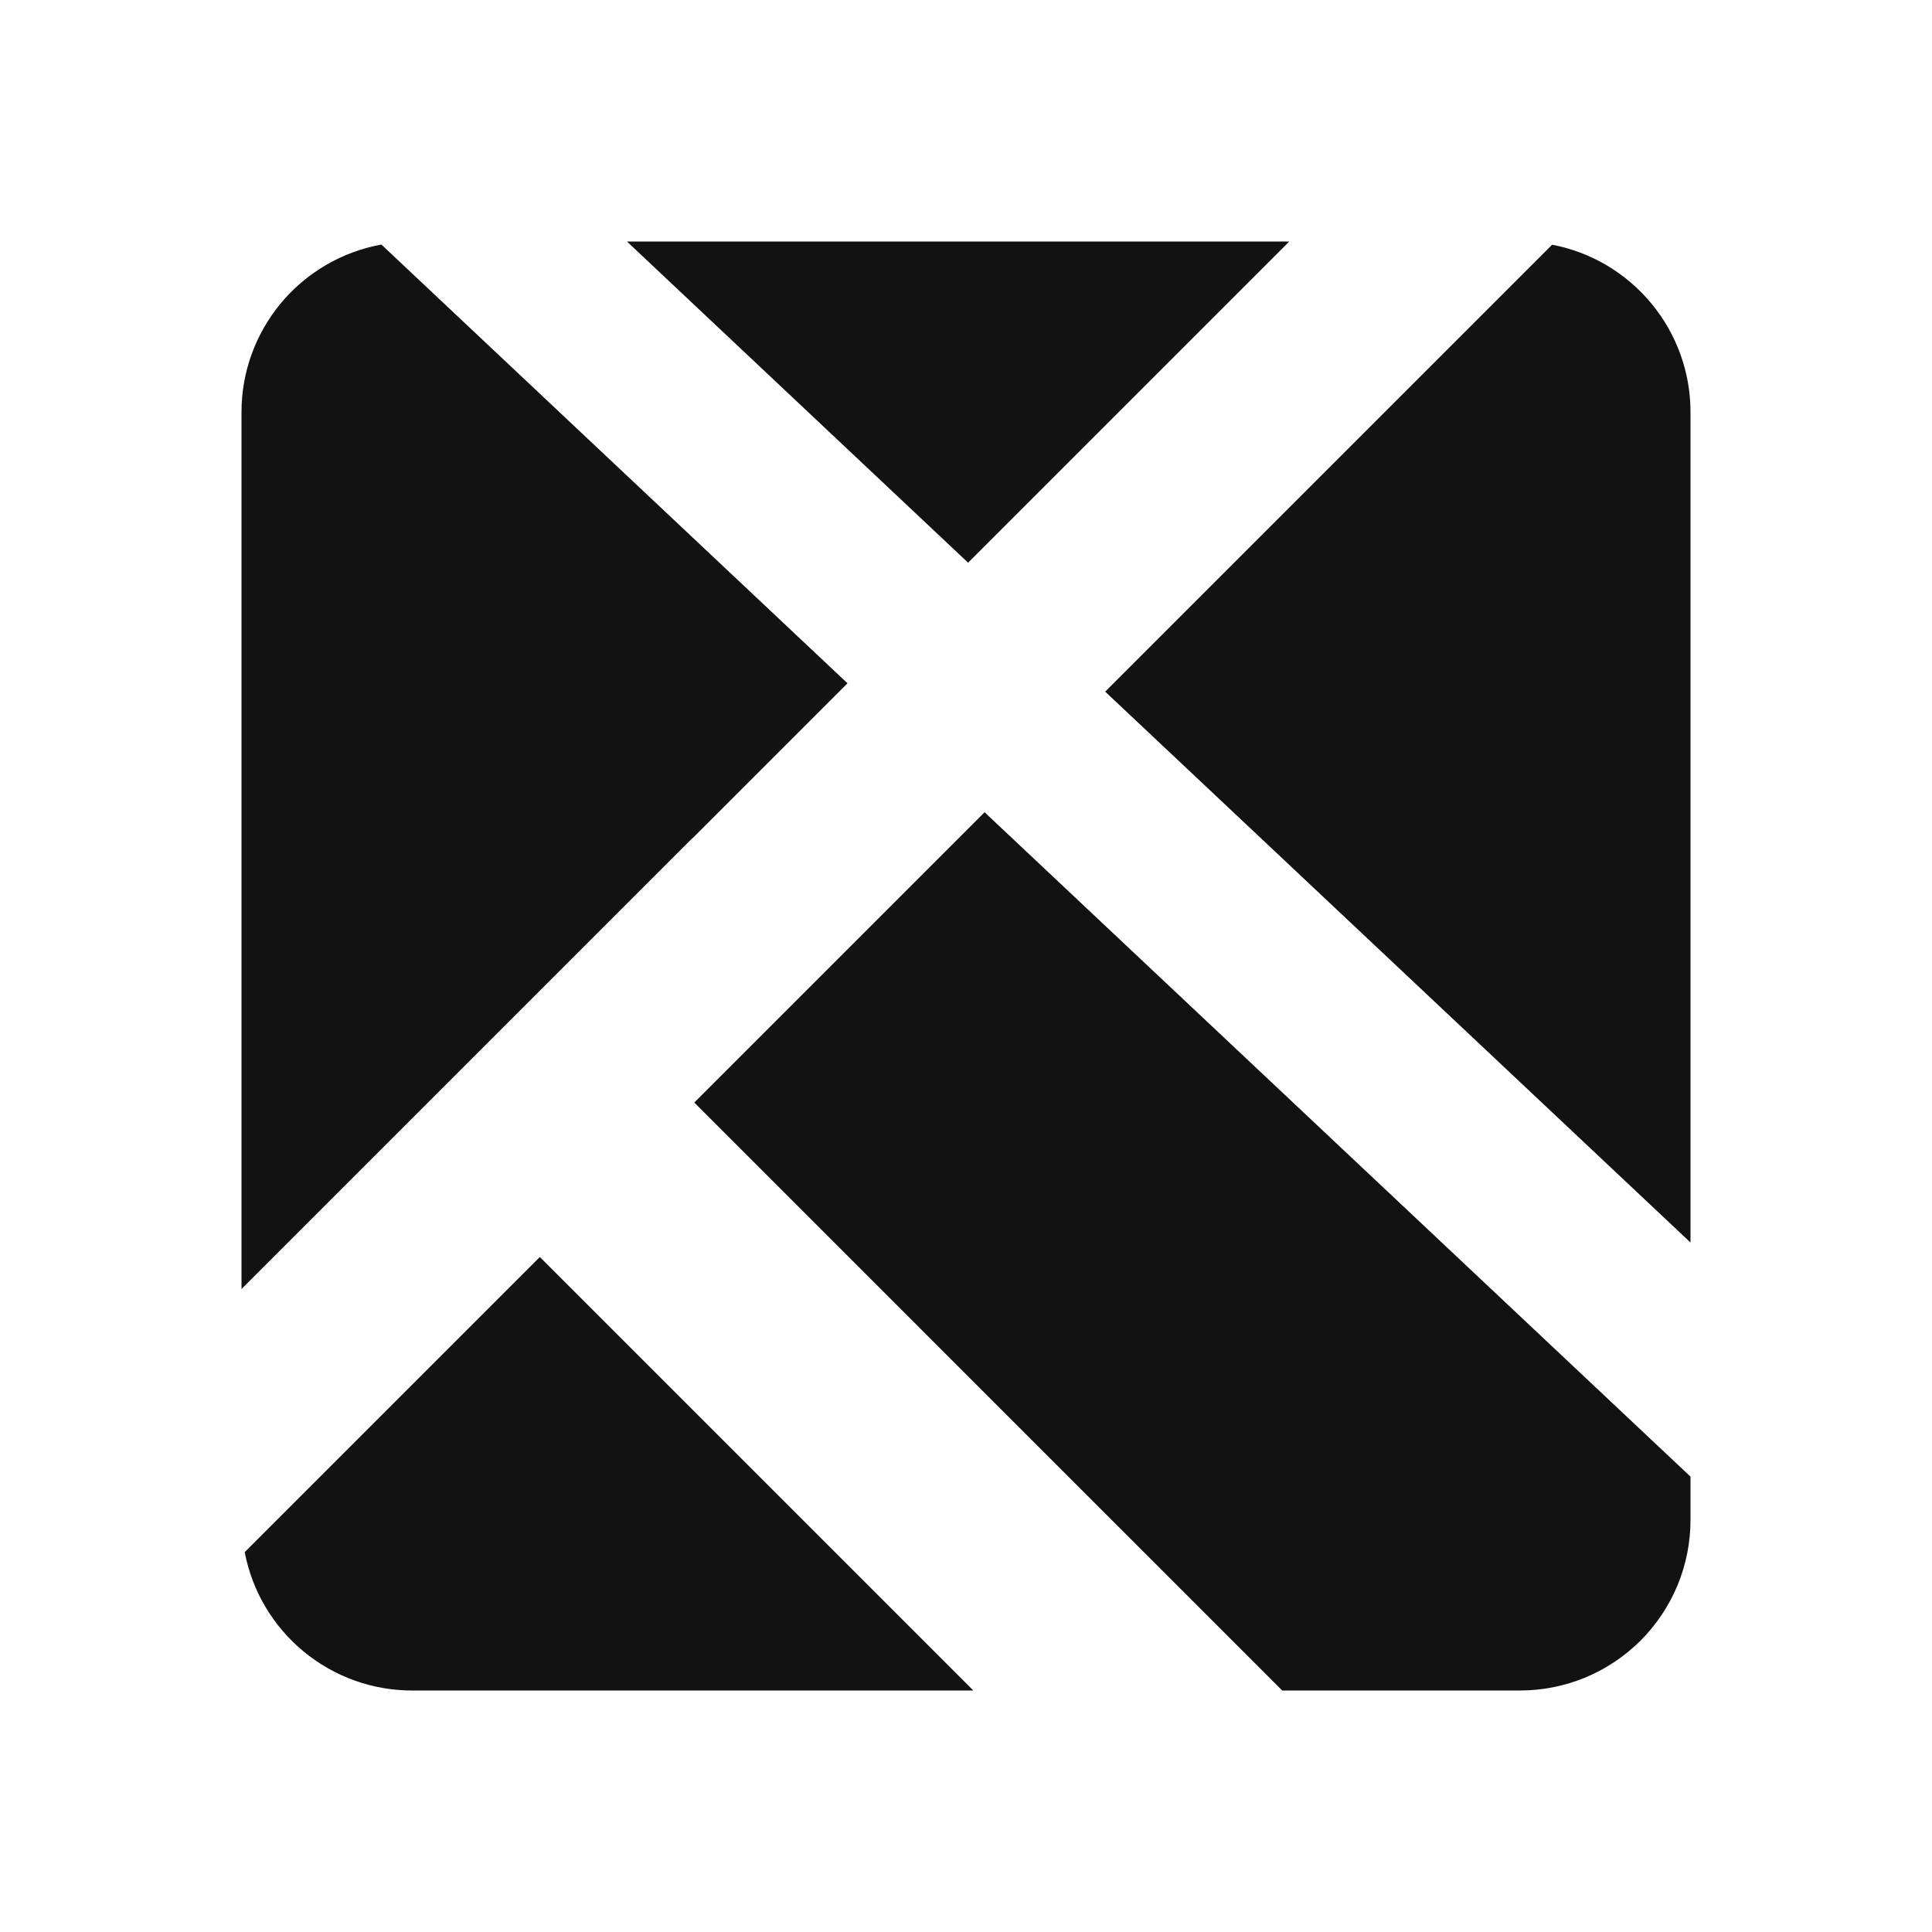
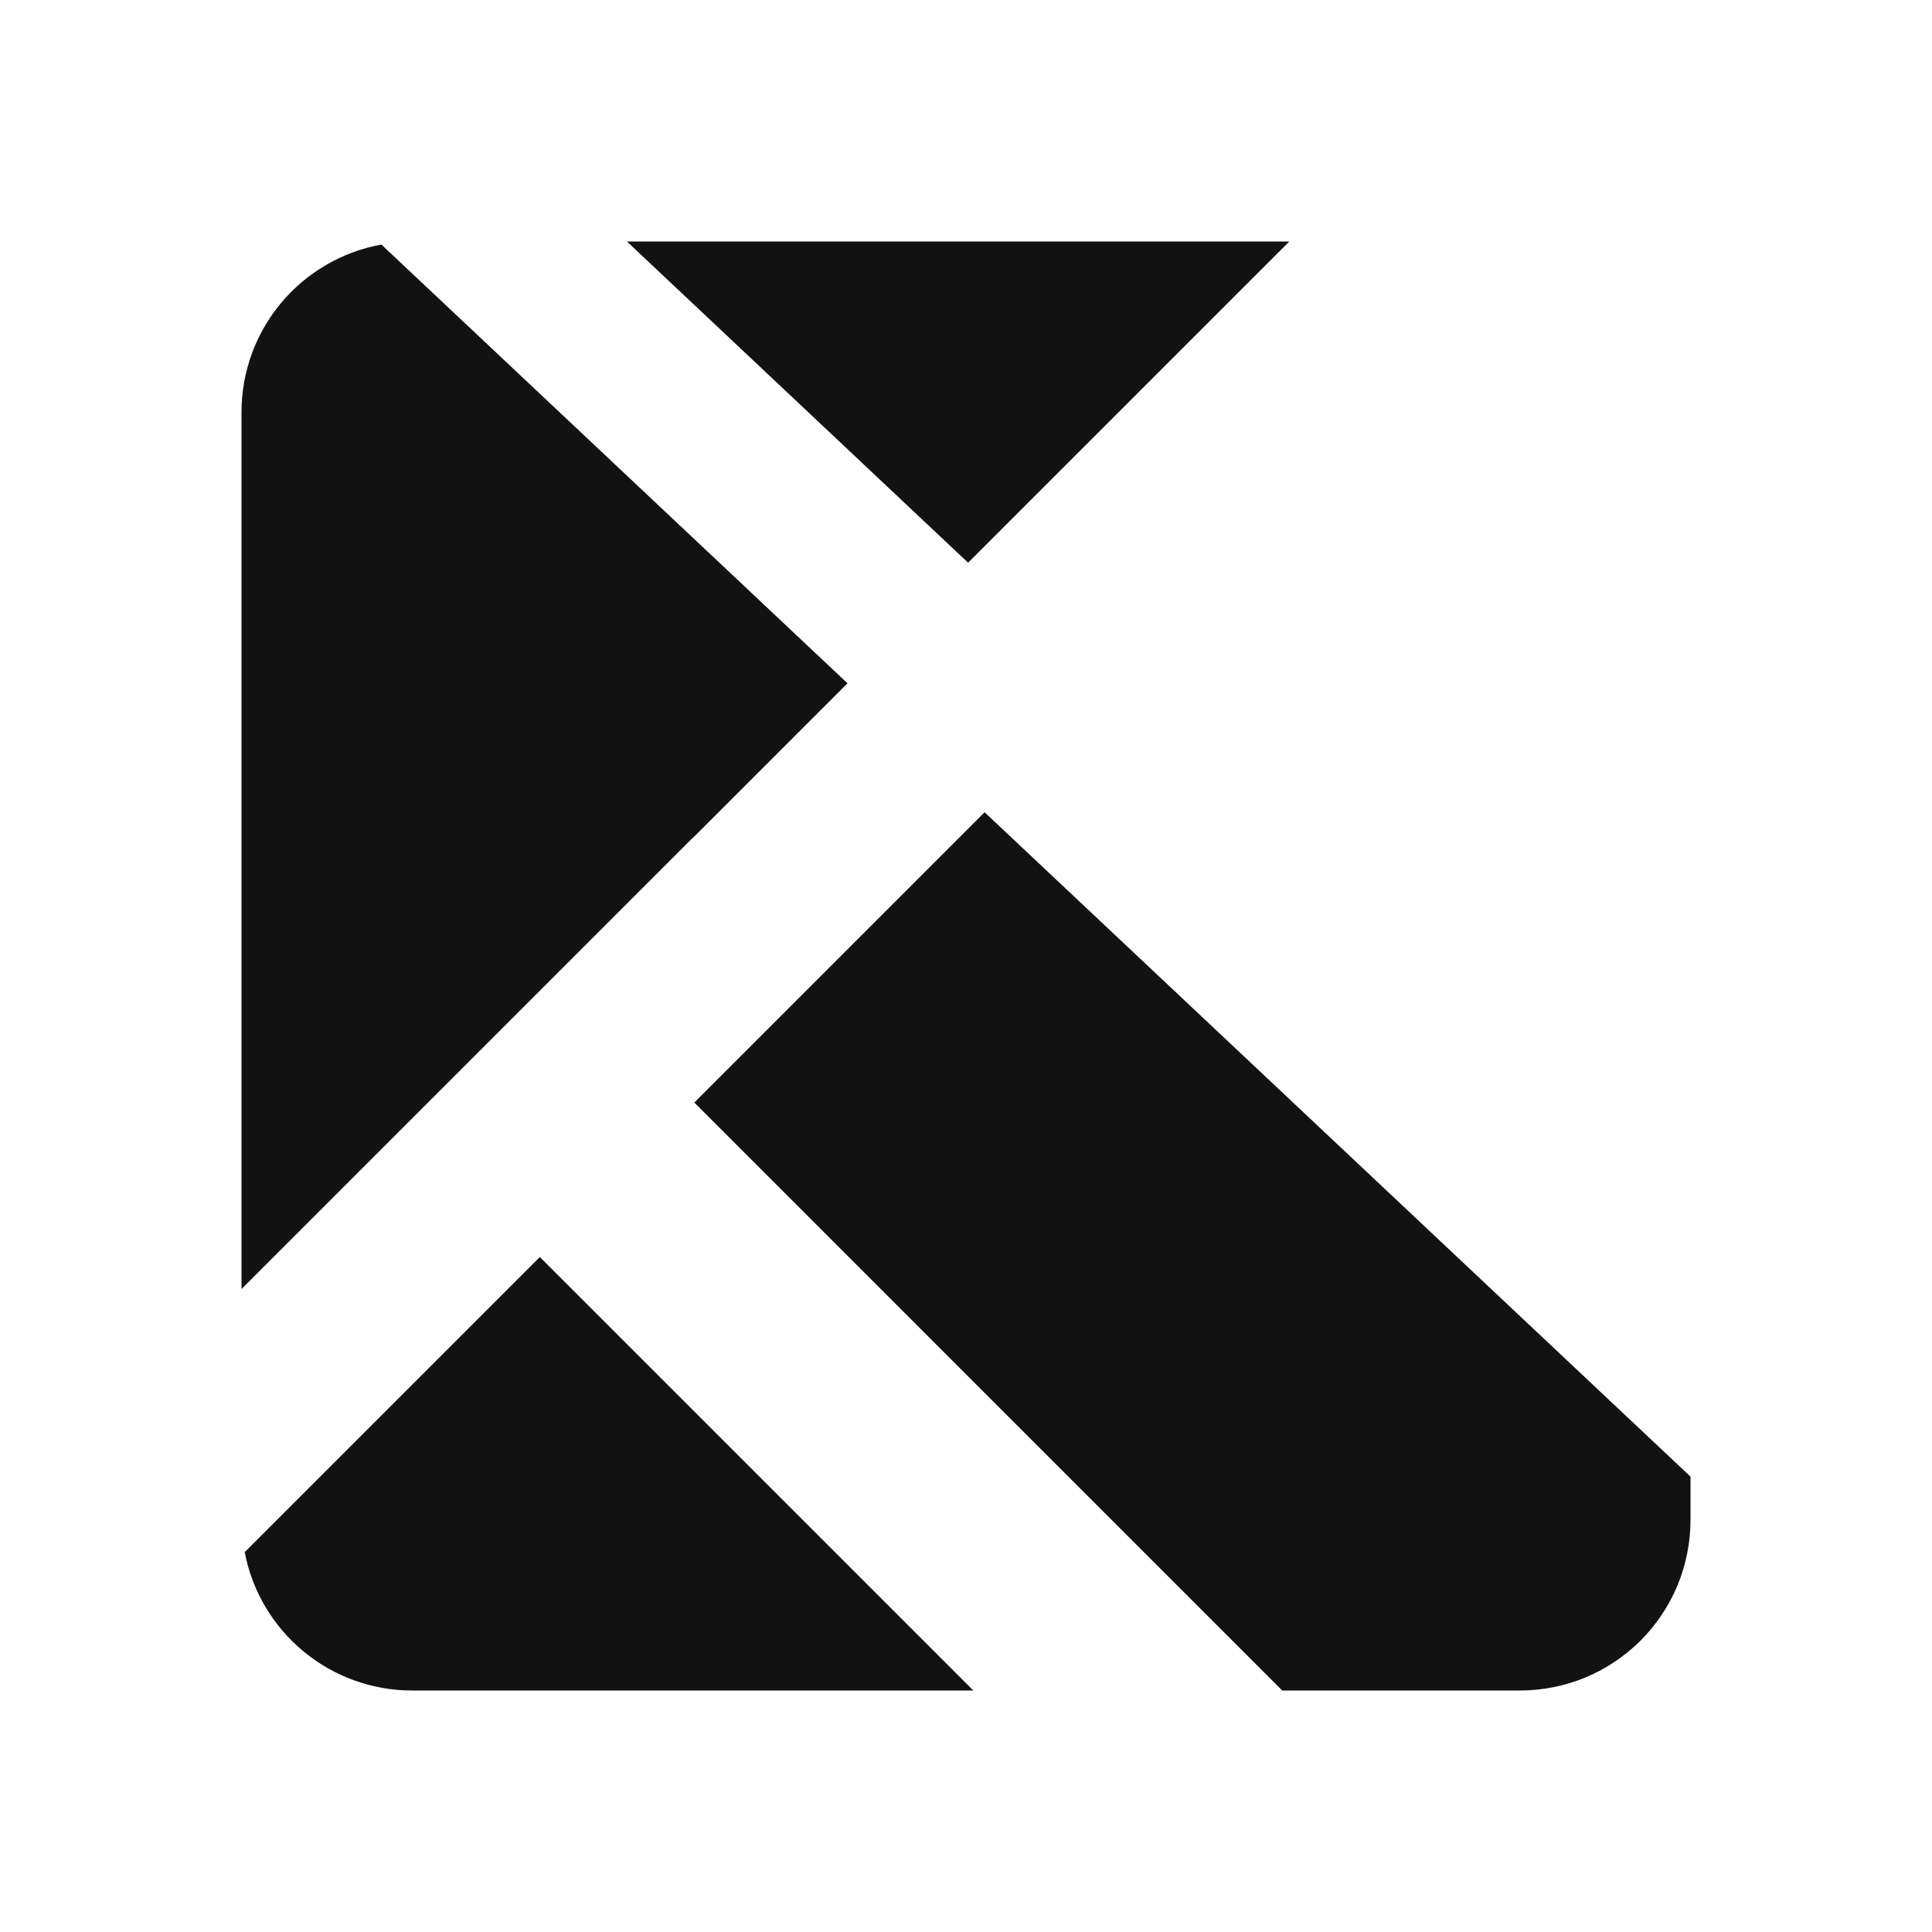
<svg xmlns="http://www.w3.org/2000/svg" width="24" height="24" viewBox="0 0 24 24" fill="none">
-   <path d="M21 15.435V5.118C21 4.625 20.828 4.149 20.514 3.77C20.2 3.39 19.764 3.132 19.281 3.04L13.729 8.592L21 15.435Z" fill="#121212" />
  <path d="M8.625 13.696L15.928 21H18.882C19.16 21 19.436 20.945 19.693 20.839C19.95 20.732 20.183 20.576 20.38 20.38C20.576 20.183 20.732 19.95 20.839 19.693C20.945 19.436 21 19.16 21 18.882V18.343L12.231 10.09L8.625 13.696Z" fill="#121212" />
  <path d="M16.016 3H13.347H10.653H7.788L12.026 6.99L16.016 3Z" fill="#121212" />
  <path d="M3 5.118V16.013L8.601 10.412H8.604L10.528 8.488L4.738 3.038C4.251 3.126 3.81 3.383 3.492 3.763C3.175 4.143 3 4.622 3 5.118Z" fill="#121212" />
  <path d="M3.04 19.281C3.132 19.764 3.39 20.2 3.77 20.514C4.149 20.828 4.625 21 5.118 21H12.091L6.706 15.615L3.04 19.281Z" fill="#121212" />
</svg>